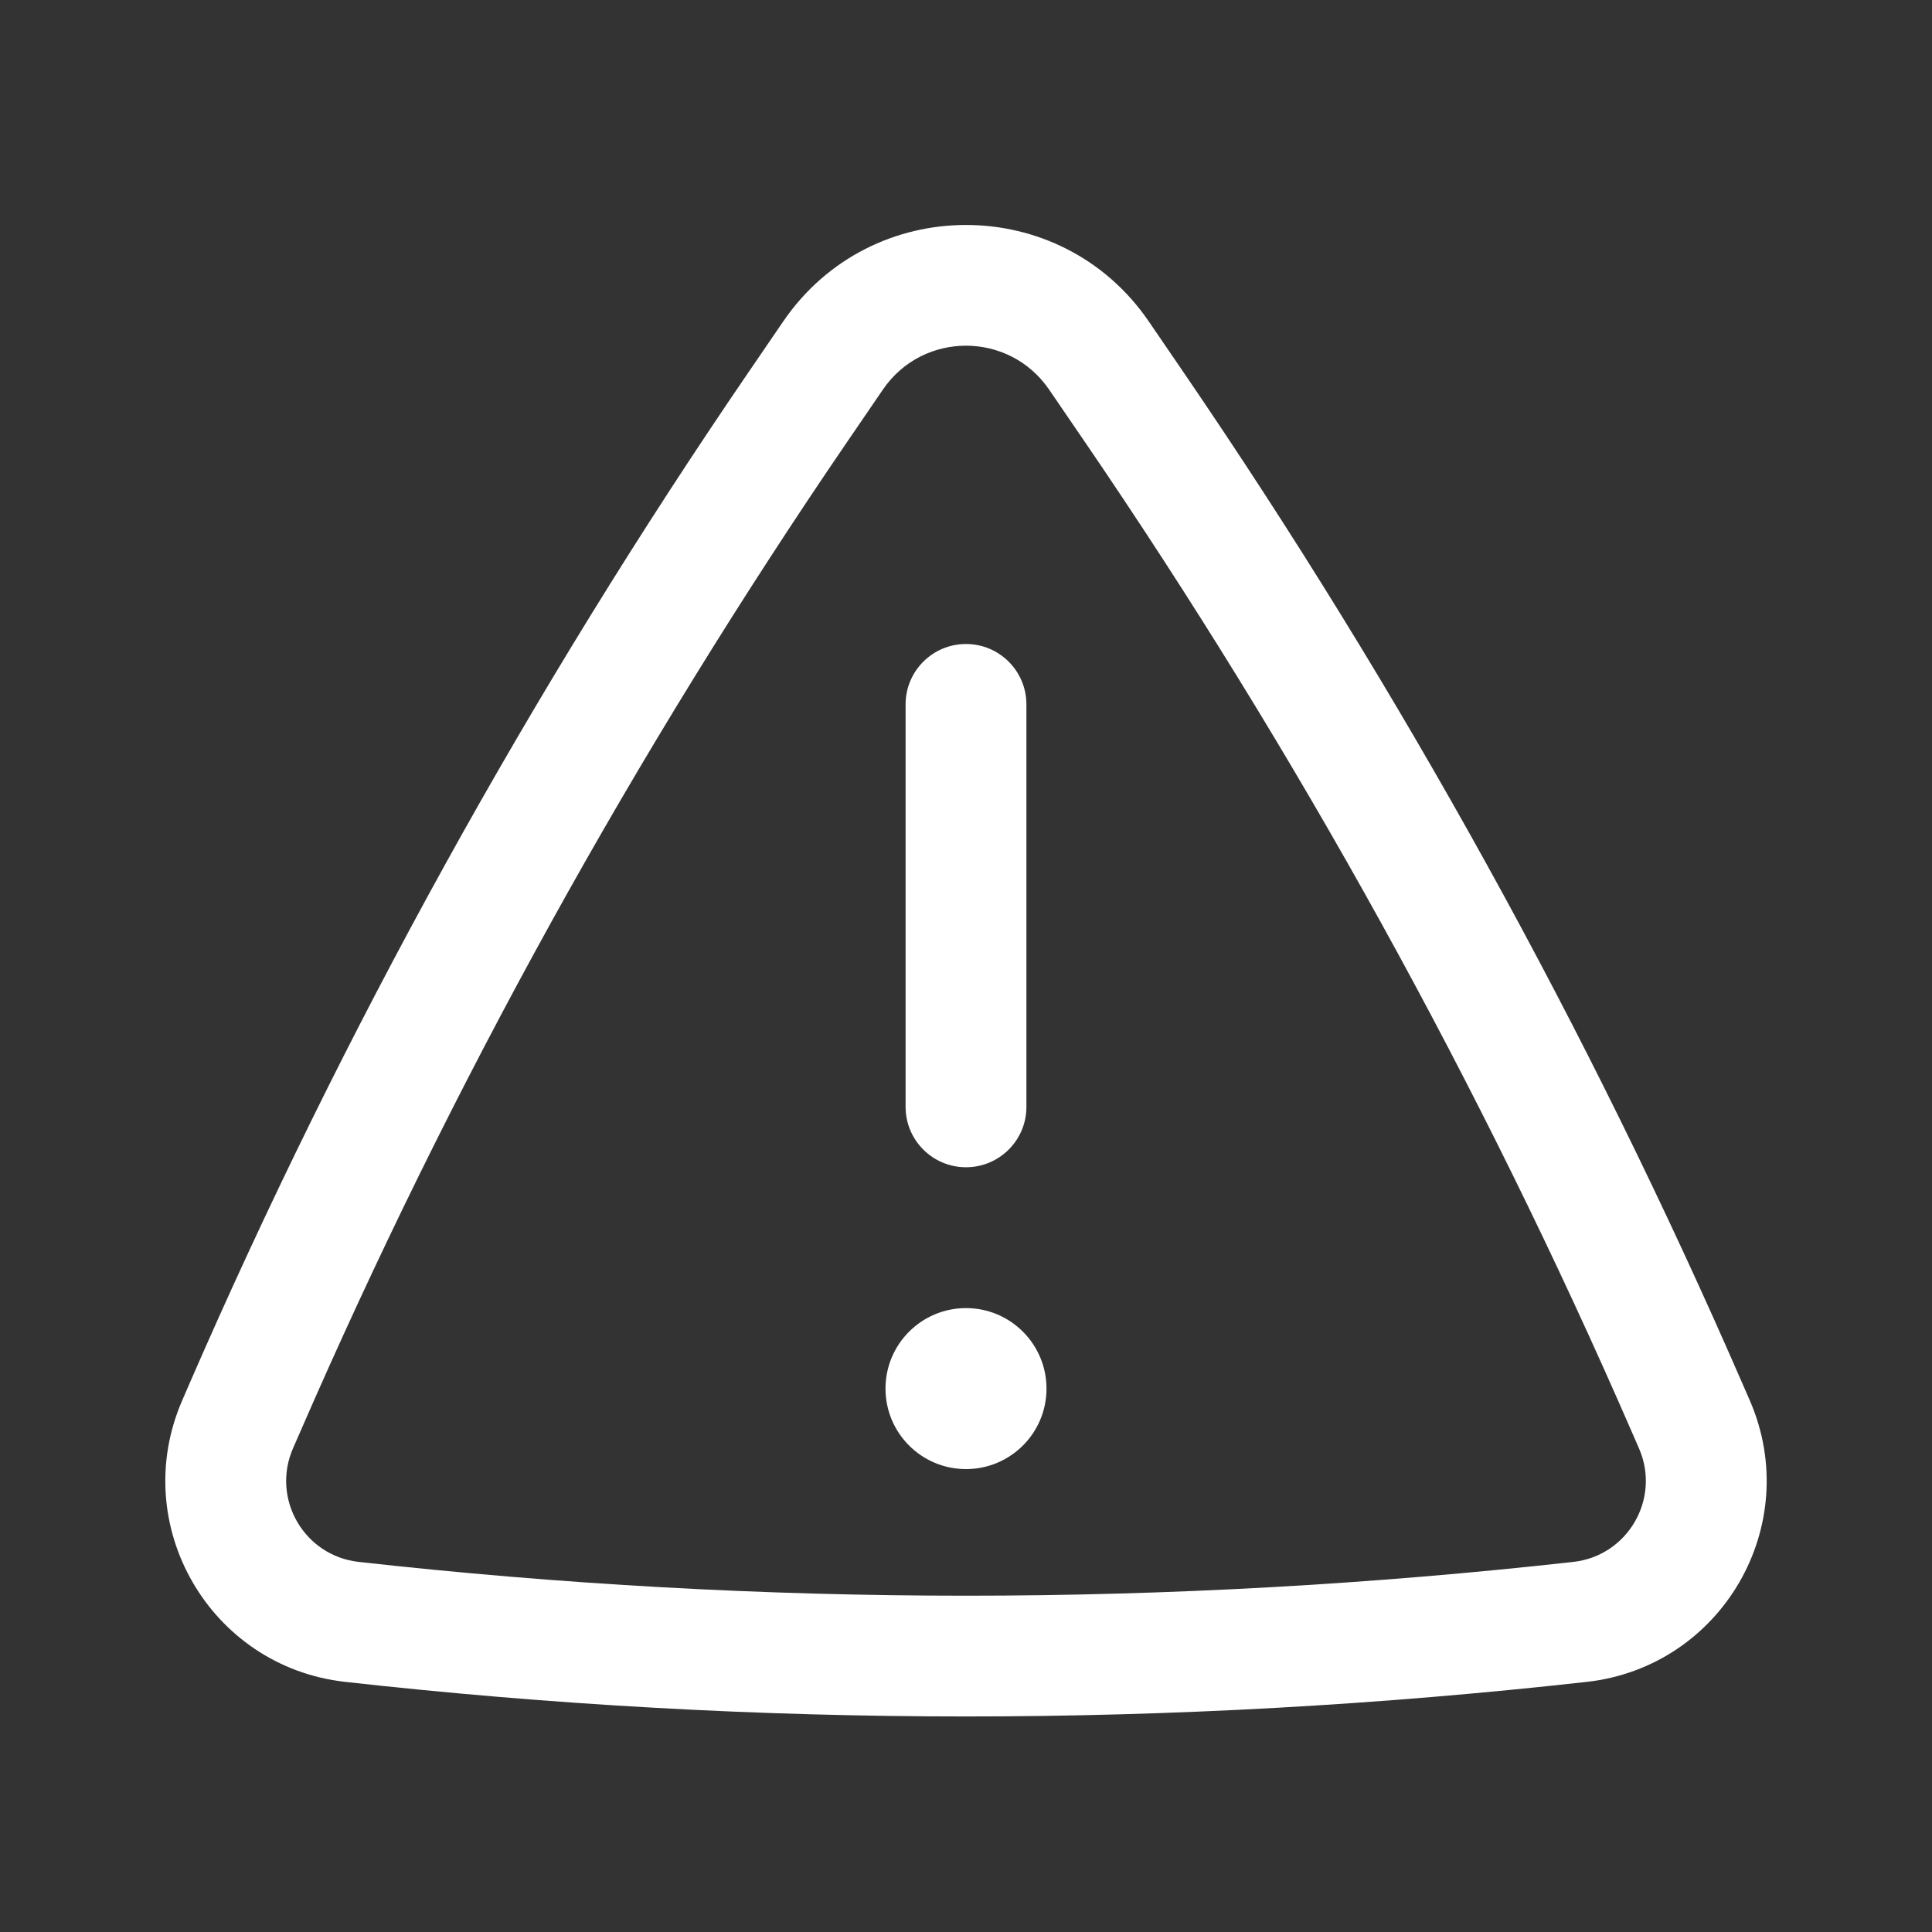
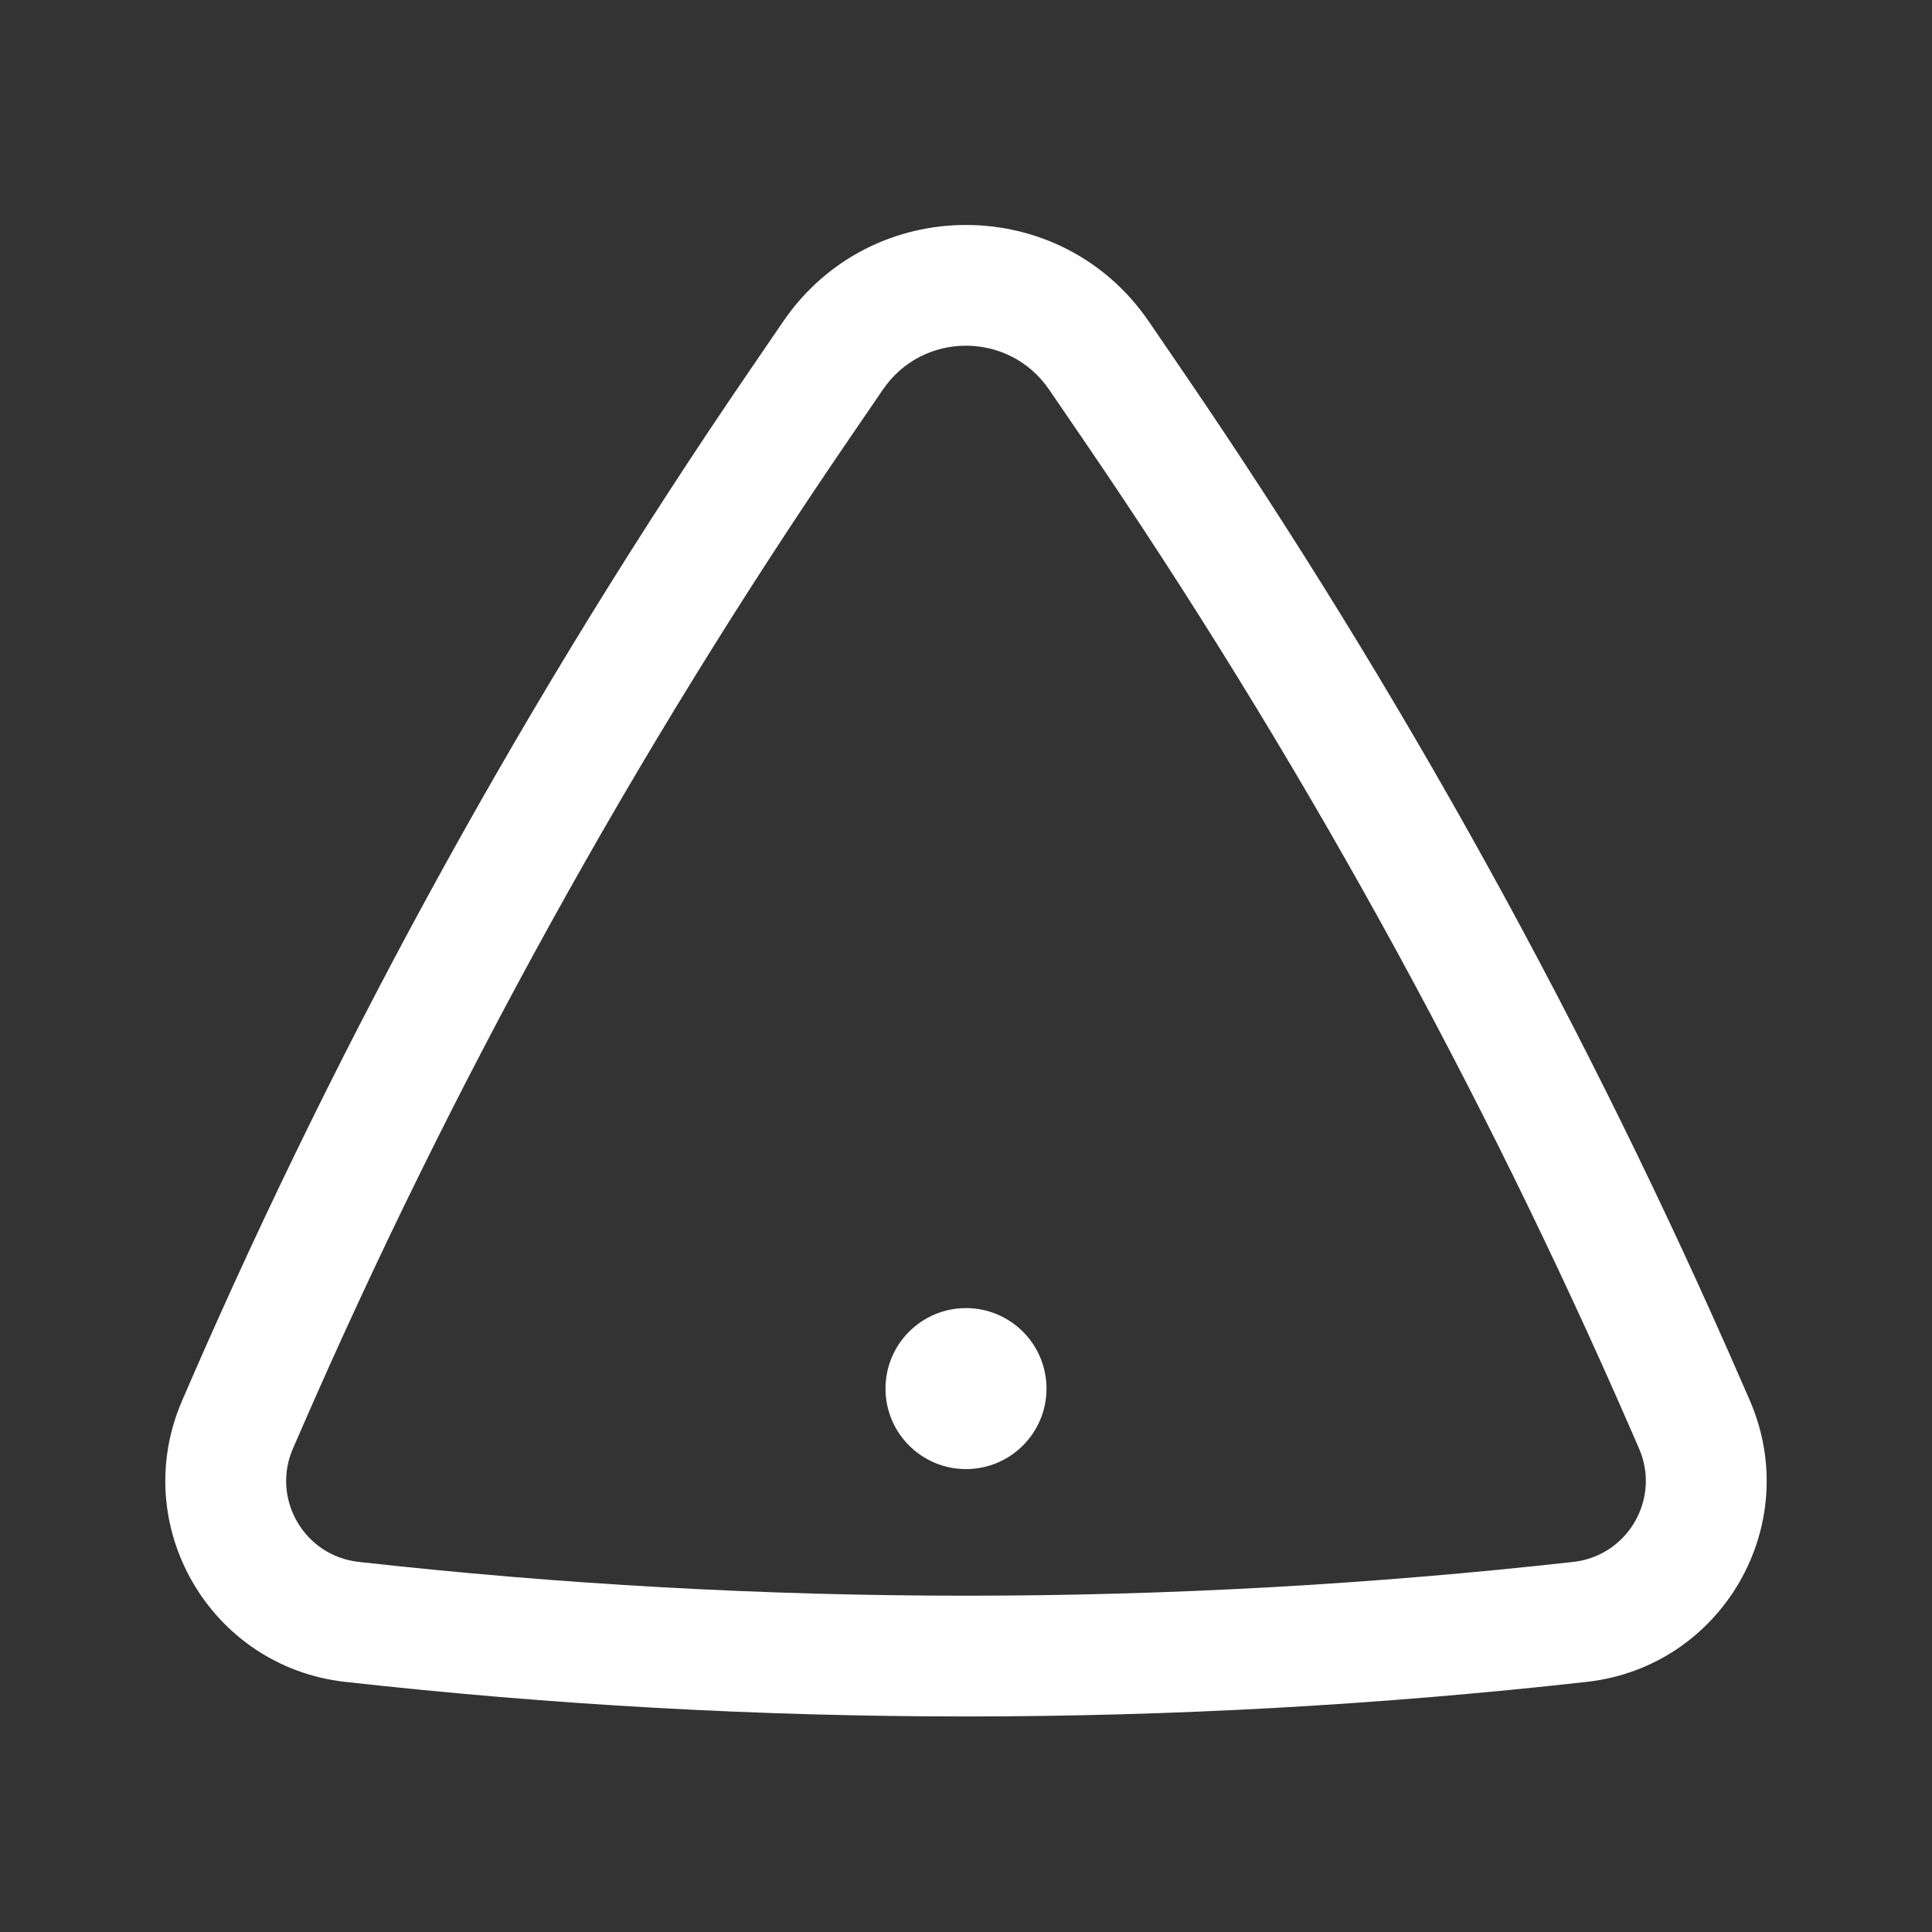
<svg xmlns="http://www.w3.org/2000/svg" width="30" height="30" viewBox="0 0 30 30" fill="none">
  <rect x="0" y="0" width="30" height="30" fill="#333333" stroke="none" />
  <path d="M16.25 21.562C16.25 20.872 15.69 20.312 15 20.312C14.31 20.312 13.75 20.872 13.75 21.562C13.75 22.253 14.31 22.812 15 22.812C15.69 22.812 16.25 22.253 16.25 21.562Z" fill="white" />
-   <path d="M15 18.125C15.518 18.125 15.938 17.705 15.938 17.188V10.938C15.938 10.42 15.518 10 15 10C14.482 10 14.062 10.42 14.062 10.938V17.188C14.062 17.705 14.482 18.125 15 18.125Z" fill="white" />
  <path fill-rule="evenodd" clip-rule="evenodd" d="M17.838 4.991C16.473 2.994 13.527 2.994 12.162 4.991L11.622 5.781C8.239 10.73 5.333 15.988 2.942 21.485L2.83 21.744C1.987 23.682 3.26 25.881 5.359 26.116C11.766 26.832 18.233 26.832 24.64 26.116C26.74 25.881 28.013 23.682 27.17 21.744L27.057 21.485C24.666 15.988 21.76 10.73 18.378 5.781L17.838 4.991ZM13.71 6.049C14.33 5.141 15.669 5.141 16.29 6.049L16.83 6.839C20.145 11.69 22.994 16.844 25.338 22.233L25.451 22.492C25.79 23.272 25.277 24.158 24.432 24.253C18.163 24.953 11.836 24.953 5.568 24.253C4.722 24.158 4.21 23.272 4.549 22.492L4.662 22.233C7.005 16.844 9.854 11.69 13.17 6.839L13.71 6.049Z" fill="white" />
</svg>